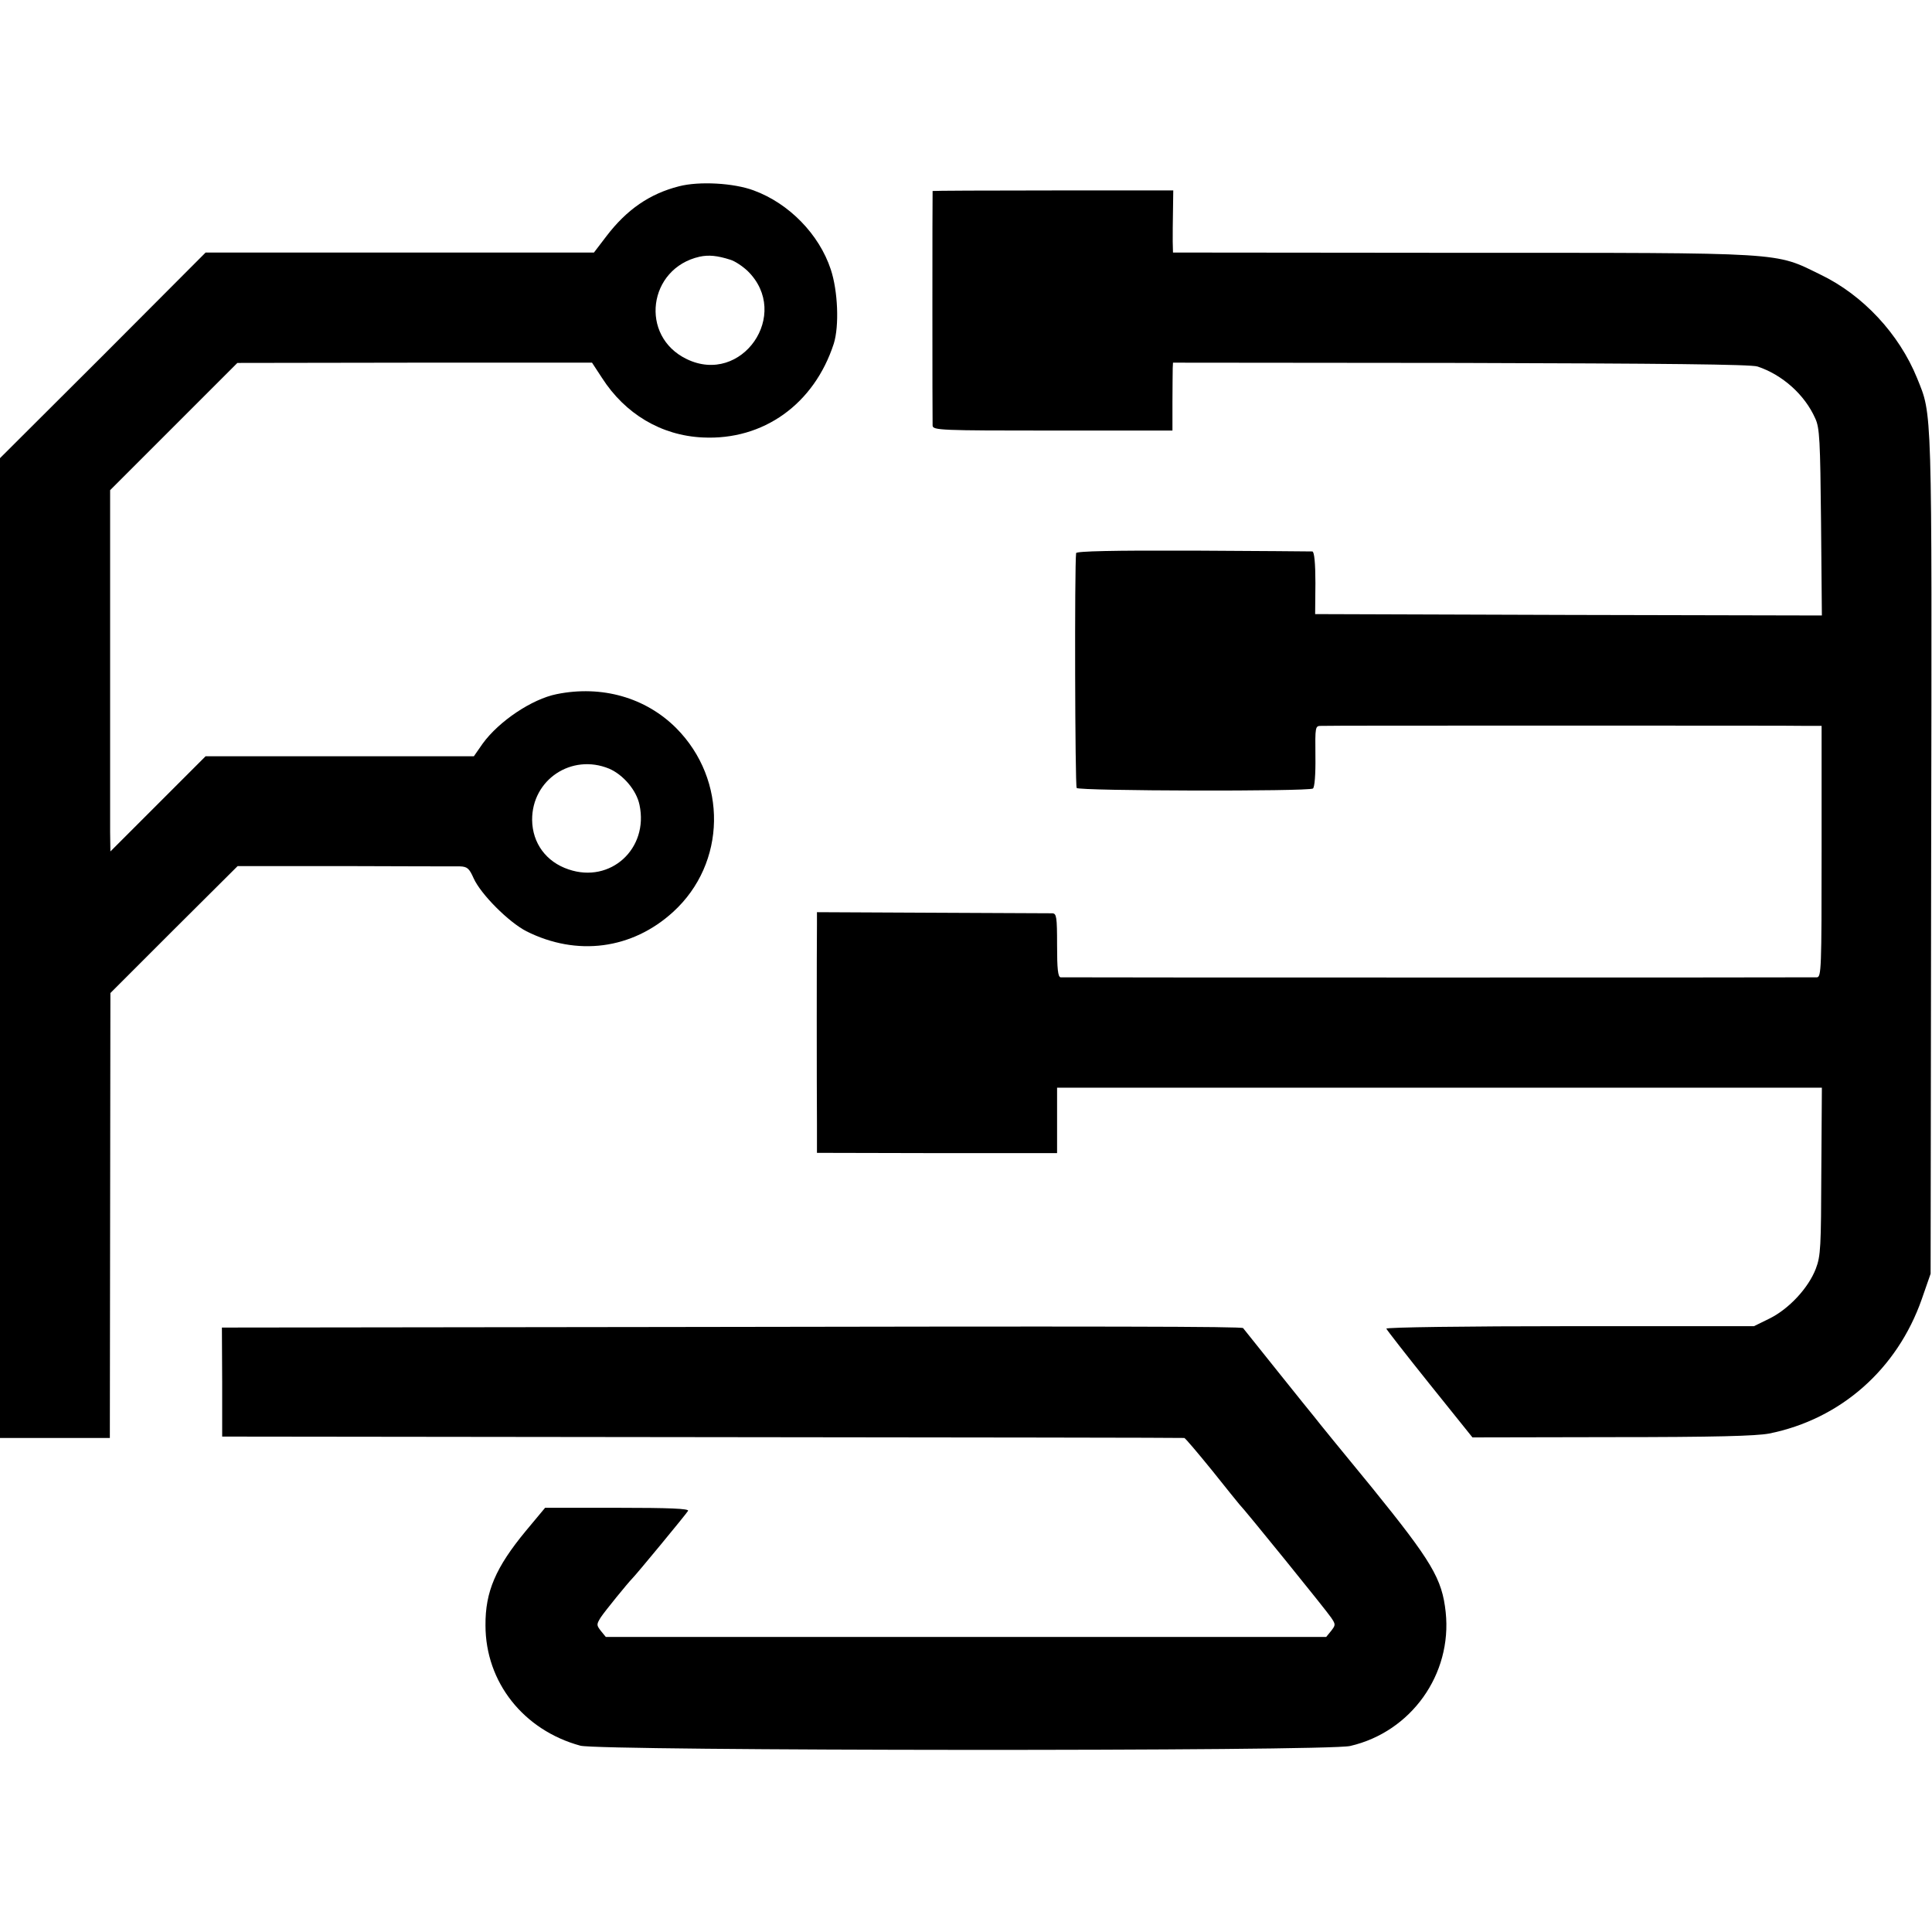
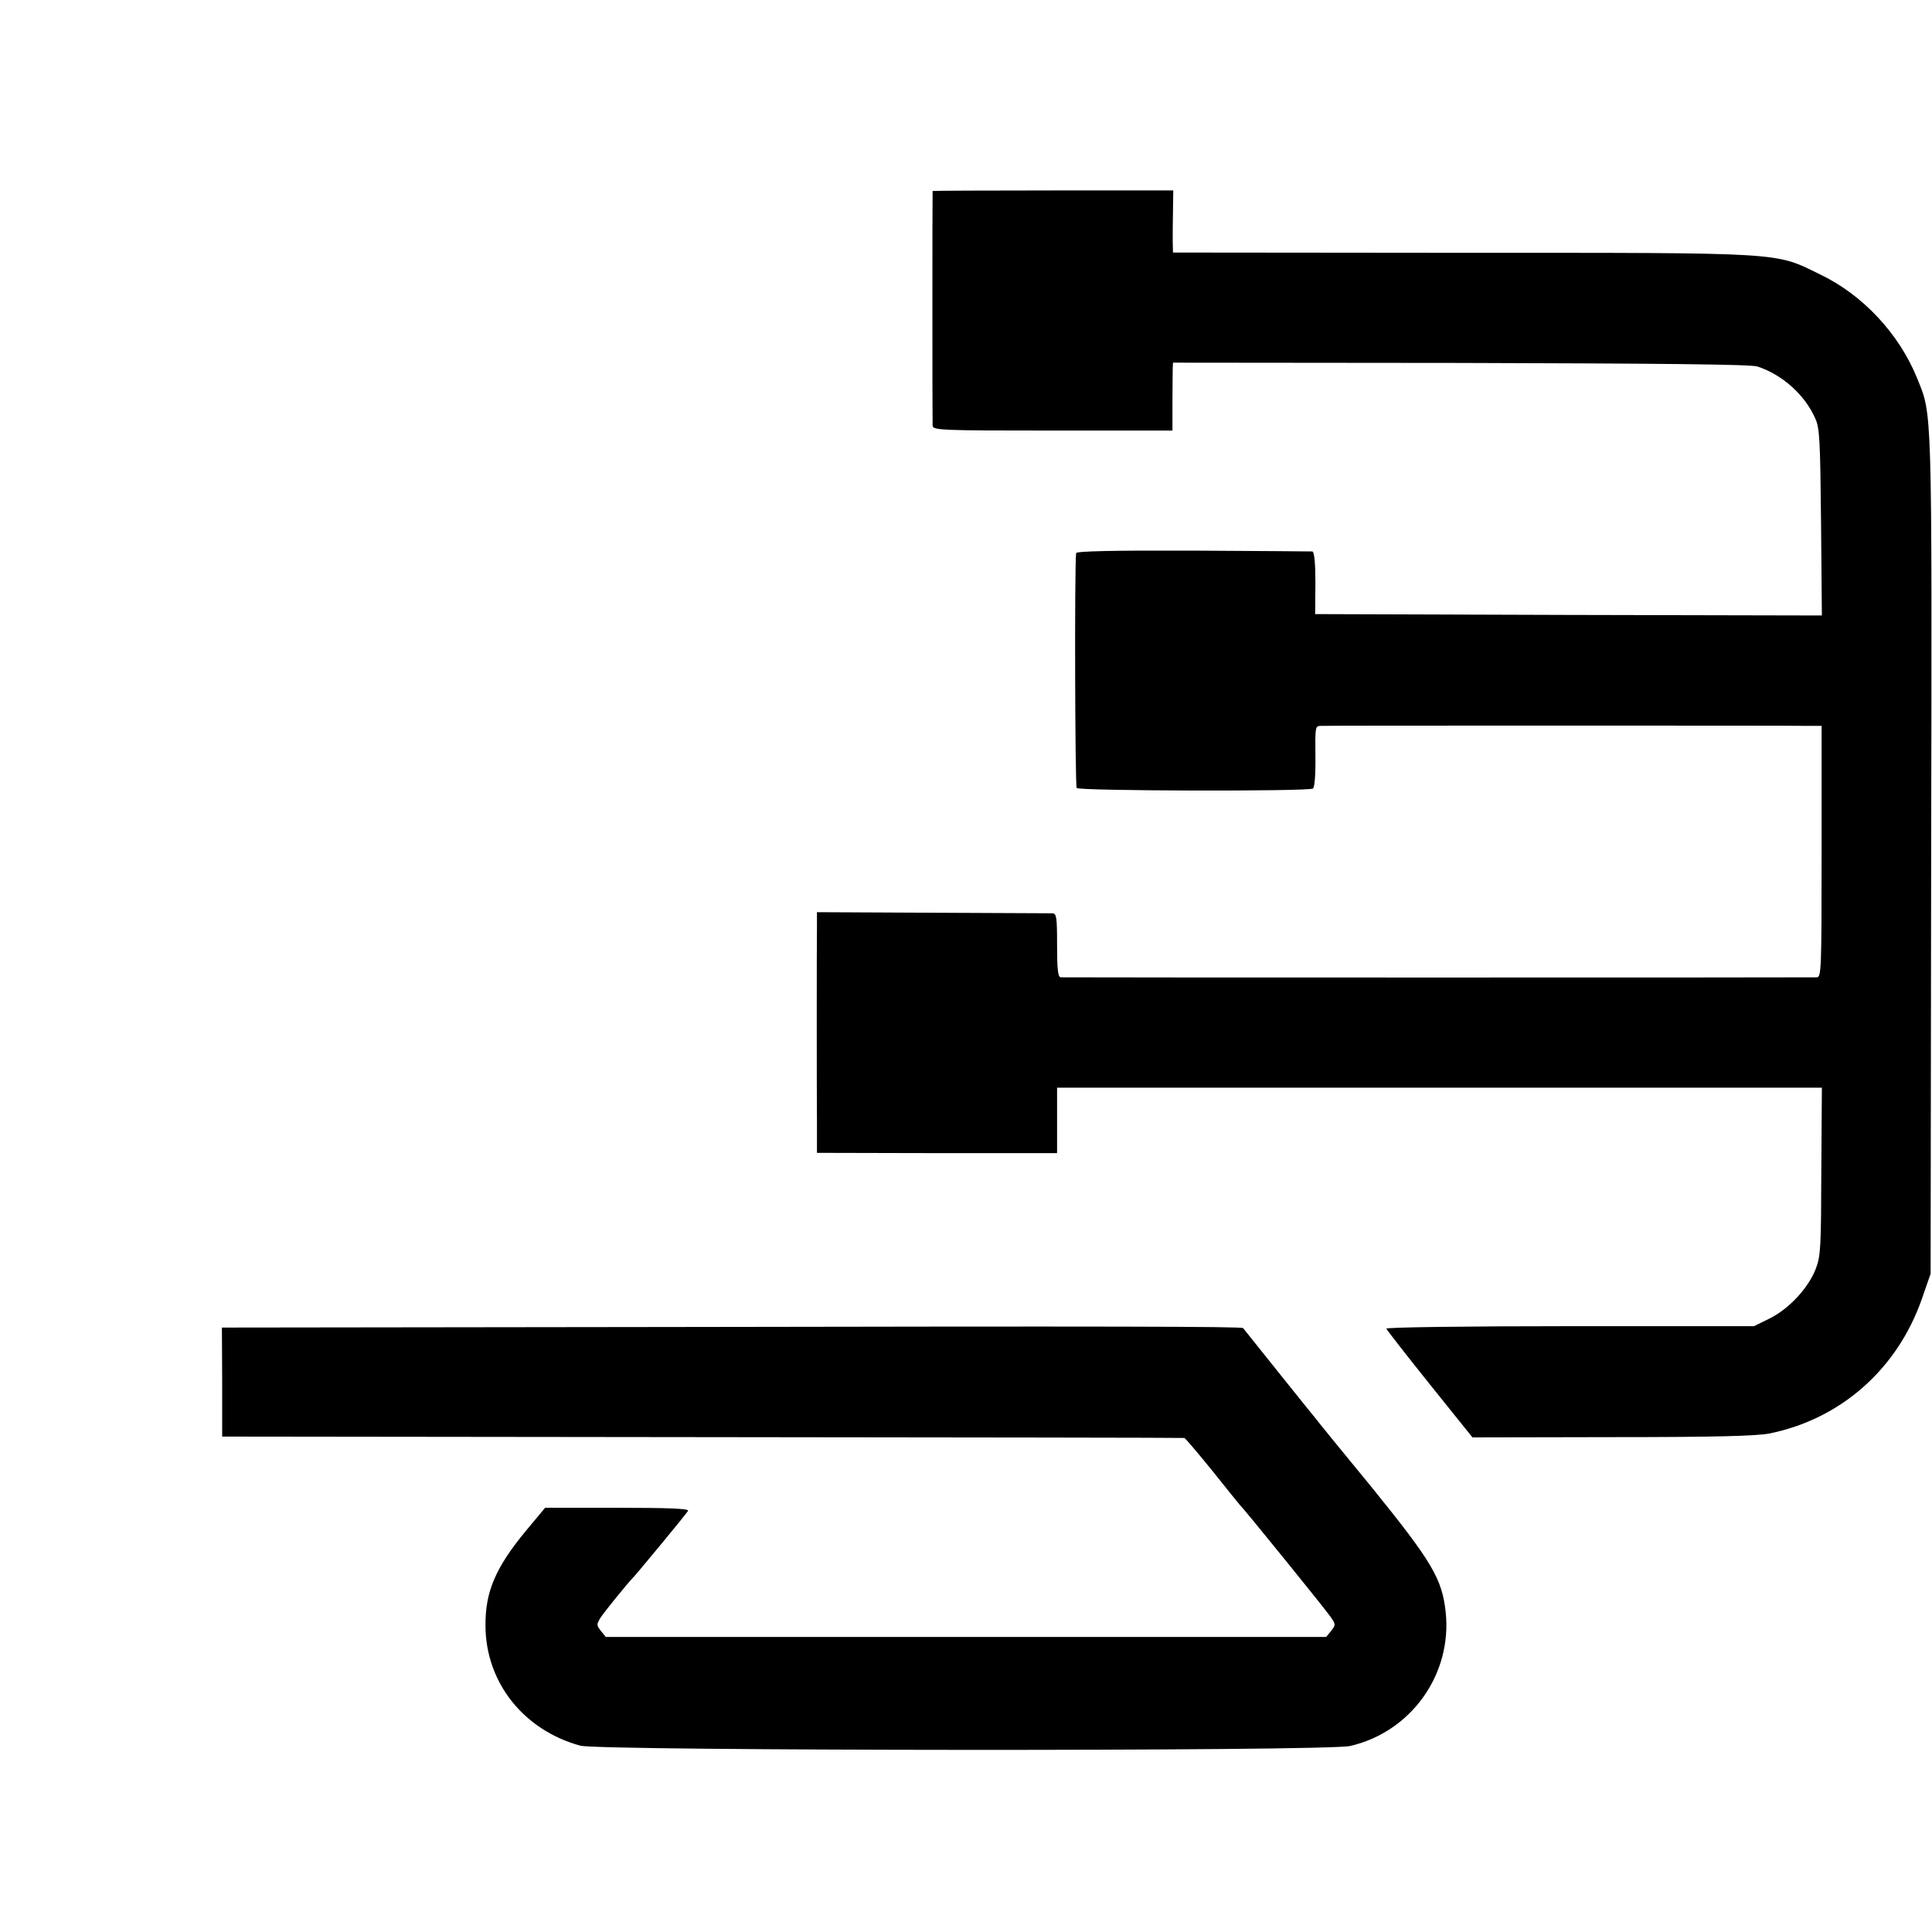
<svg xmlns="http://www.w3.org/2000/svg" version="1.0" width="700pt" height="700pt" viewBox="0 0 700 700" preserveAspectRatio="xMidYMid meet">
  <g transform="translate(0,700) scale(0.1,-0.1)" fill="#000000" stroke="none">
-     <path d="M2460 6325 c-106 -27 -189 -84 -263 -181 l-45 -59 -703 0 -704 0 -372 -373 -373 -372 0 -1775 0 -1775 199 0 199 0 1 806 1 806 230 230 231 230 387 0 c213 -1 401 -1 418 -1 27 -1 34 -7 50 -43 26 -58 127 -159 191 -192 183 -92 383 -66 532 70 193 176 198 478 11 666 -111 111 -270 156 -433 123 -90 -18 -209 -98 -268 -179 l-32 -46 -486 0 -486 0 -172 -172 -173 -173 -1 70 c0 39 0 333 0 654 l0 585 230 230 231 231 643 1 642 0 36 -55 c84 -131 215 -209 365 -216 220 -11 404 121 475 340 20 64 15 191 -11 269 -42 127 -151 239 -279 286 -72 27 -198 34 -271 15z m186 -266 c17 -5 45 -24 63 -41 159 -156 -21 -416 -221 -319 -172 83 -140 329 47 371 33 7 64 4 111 -11z m-439 -1844 c51 -22 99 -78 110 -131 34 -159 -105 -286 -257 -234 -81 27 -131 95 -132 179 -1 146 143 242 279 186z" />
    <path d="M3379 6308 c-1 -4 -1 -829 0 -850 1 -17 29 -18 435 -18 l434 0 0 103 c0 56 1 111 1 123 l1 20 1043 -1 c729 -2 1052 -5 1075 -13 90 -30 171 -102 209 -188 16 -34 18 -79 21 -377 l3 -337 -918 2 -918 3 1 113 c0 70 -4 113 -11 114 -5 0 -200 2 -432 3 -291 1 -423 -2 -424 -9 -6 -46 -4 -843 2 -851 8 -11 838 -13 856 -2 6 4 10 50 9 117 -1 108 -1 110 21 110 13 1 403 1 868 1 465 0 868 0 895 -1 l50 0 0 -455 c0 -426 -1 -455 -17 -456 -23 -1 -2724 -1 -2740 0 -10 1 -13 31 -13 116 0 103 -2 115 -17 116 -10 0 -206 1 -436 2 l-417 2 0 -45 c-1 -68 -1 -600 0 -721 l0 -106 435 -1 435 0 0 119 0 118 1385 0 1386 0 -2 -302 c-1 -275 -2 -307 -20 -354 -27 -70 -97 -145 -167 -180 l-57 -28 -667 0 c-376 0 -667 -4 -665 -9 2 -5 72 -95 157 -201 l155 -193 505 1 c373 0 522 4 570 13 259 52 464 233 553 487 l32 92 2 1520 c3 1646 4 1588 -51 1725 -65 160 -196 301 -350 375 -168 82 -115 79 -1298 79 l-1048 1 -1 40 c0 22 0 73 1 113 l1 72 -435 0 c-240 0 -436 -1 -437 -2z" />
    <path d="M2400 2192 l-1596 -2 1 -198 0 -197 1740 -2 c957 -1 1743 -2 1746 -3 3 0 48 -53 100 -117 52 -65 96 -120 99 -123 16 -15 319 -389 333 -411 17 -25 16 -27 0 -48 l-18 -22 -1305 0 -1305 0 -18 22 c-16 21 -16 23 -1 48 15 23 100 127 114 141 11 10 197 235 203 246 4 8 -68 11 -256 11 l-262 0 -70 -84 c-109 -132 -147 -220 -146 -342 0 -206 138 -380 344 -436 73 -19 2705 -21 2789 -1 221 51 370 260 346 485 -13 121 -50 183 -267 451 -106 129 -199 243 -207 254 -13 15 -252 314 -260 324 -4 6 -482 7 -2104 4z" />
  </g>
</svg>